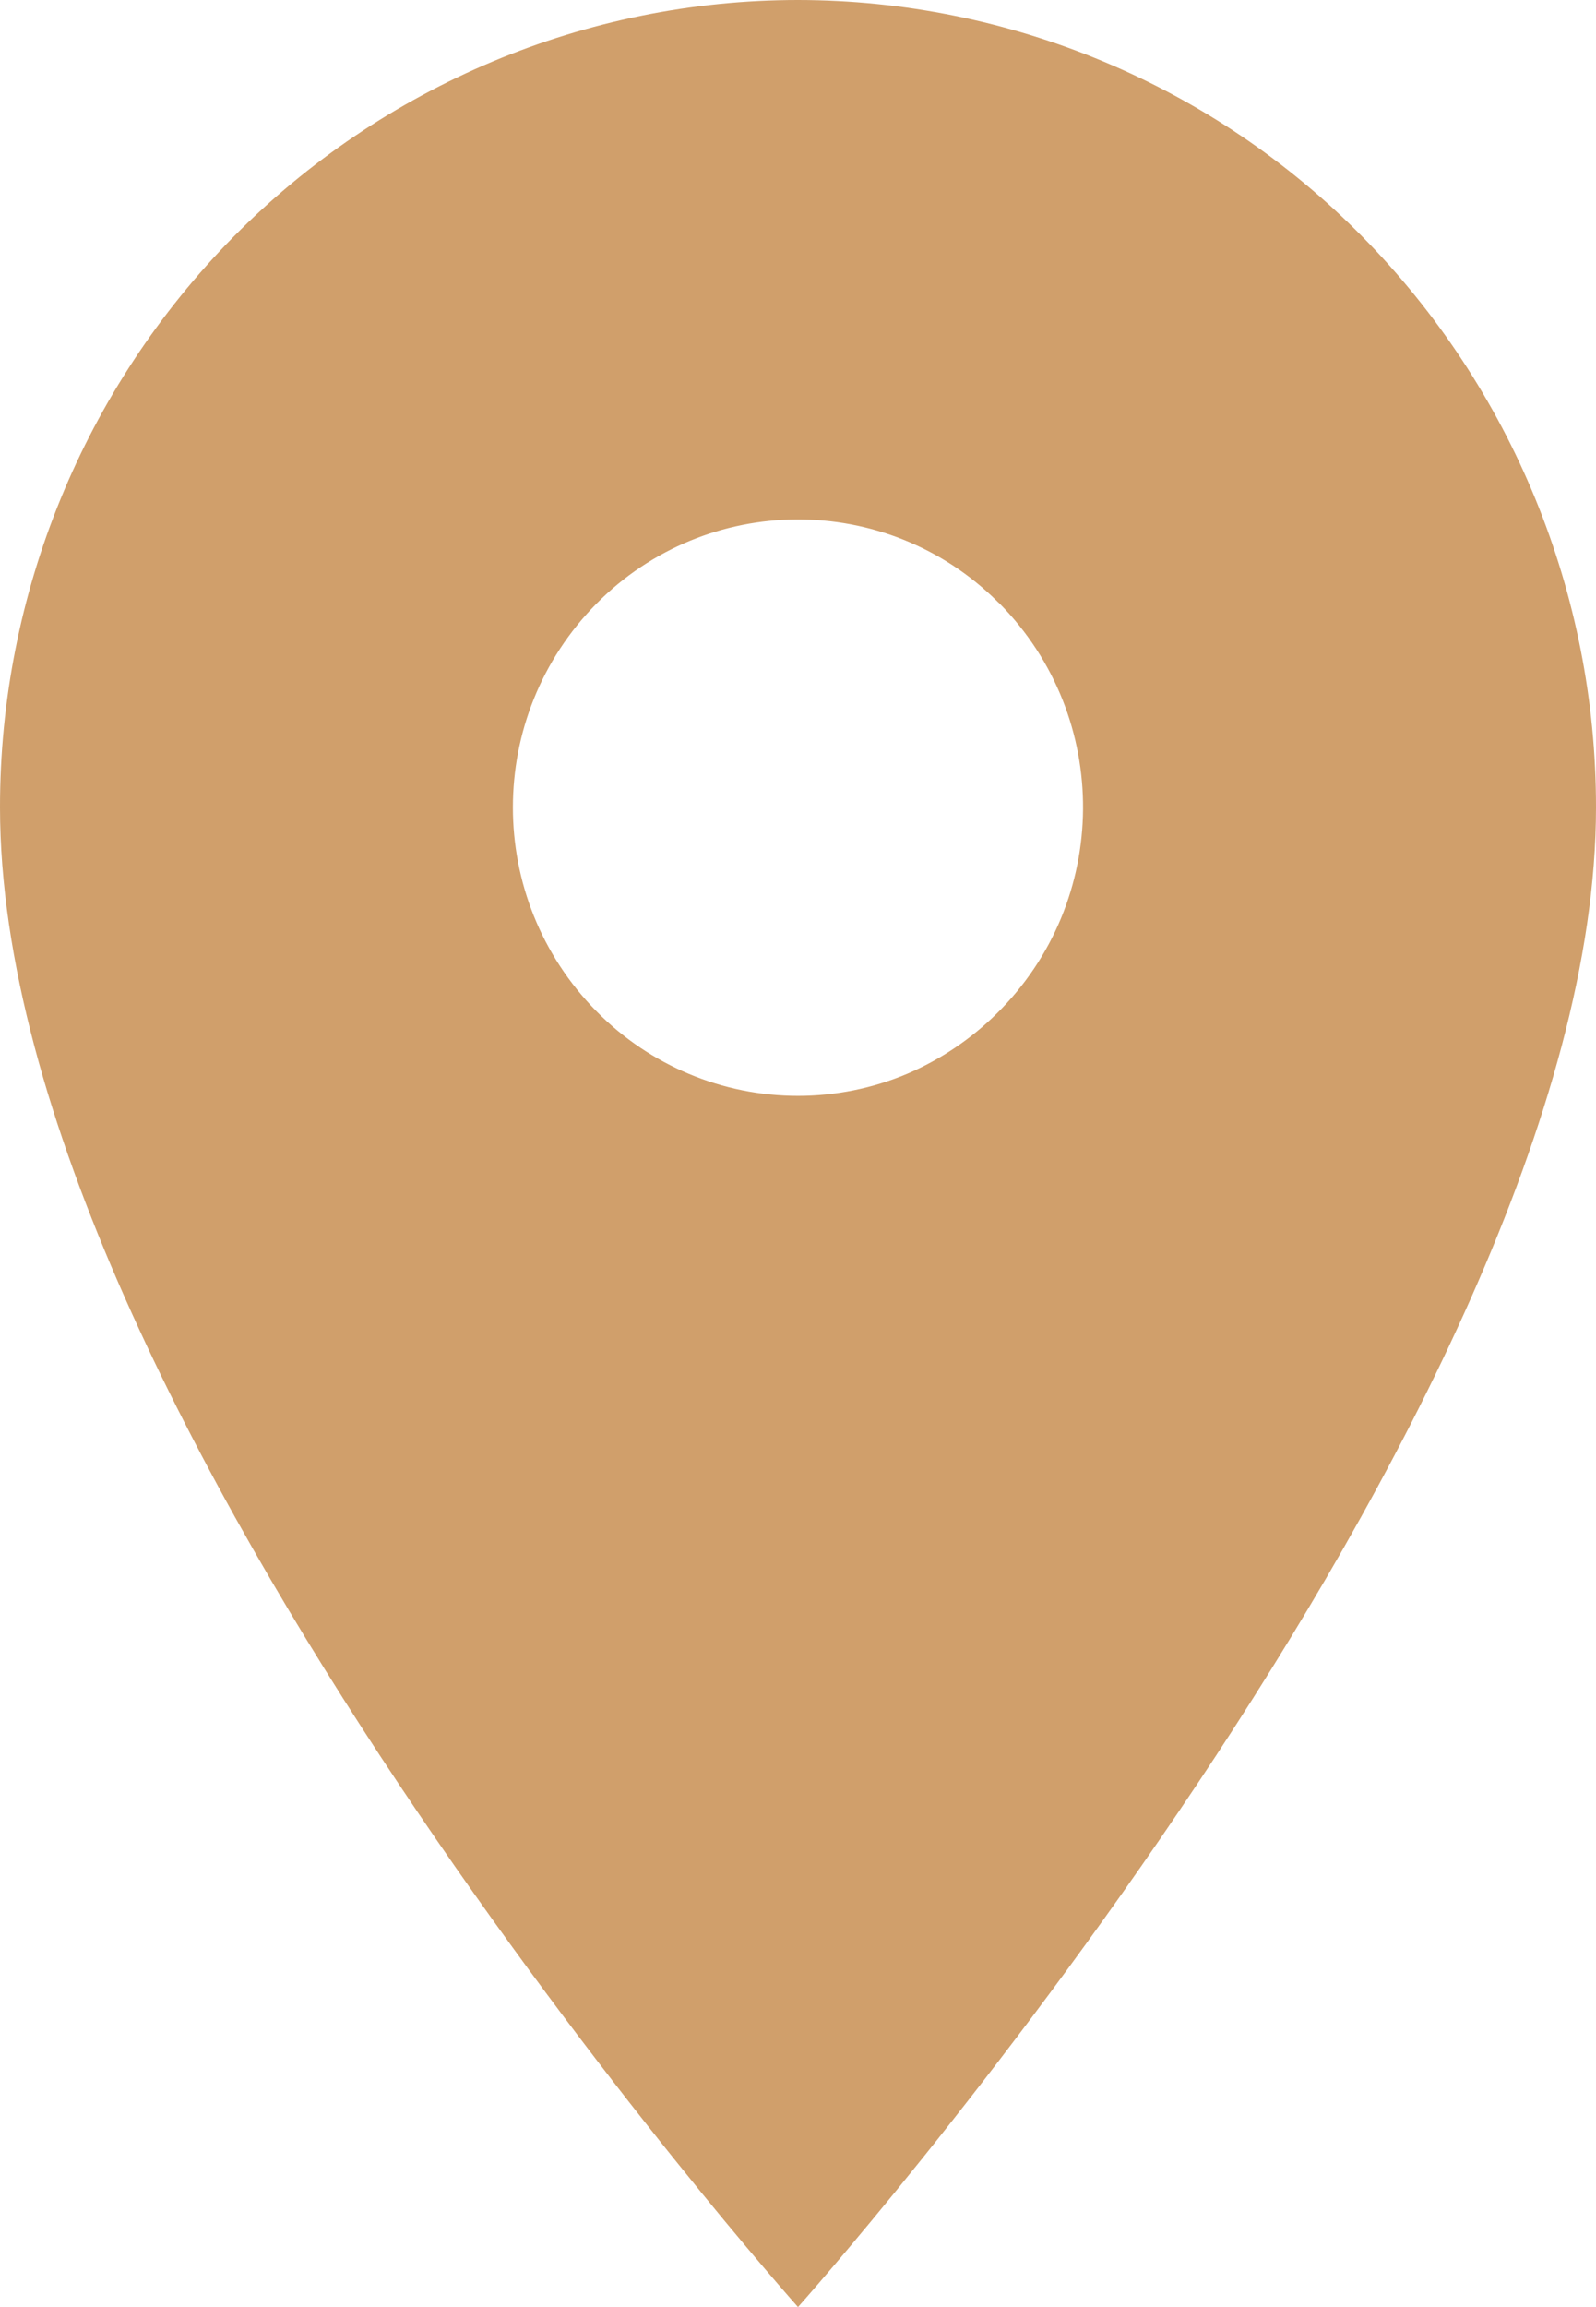
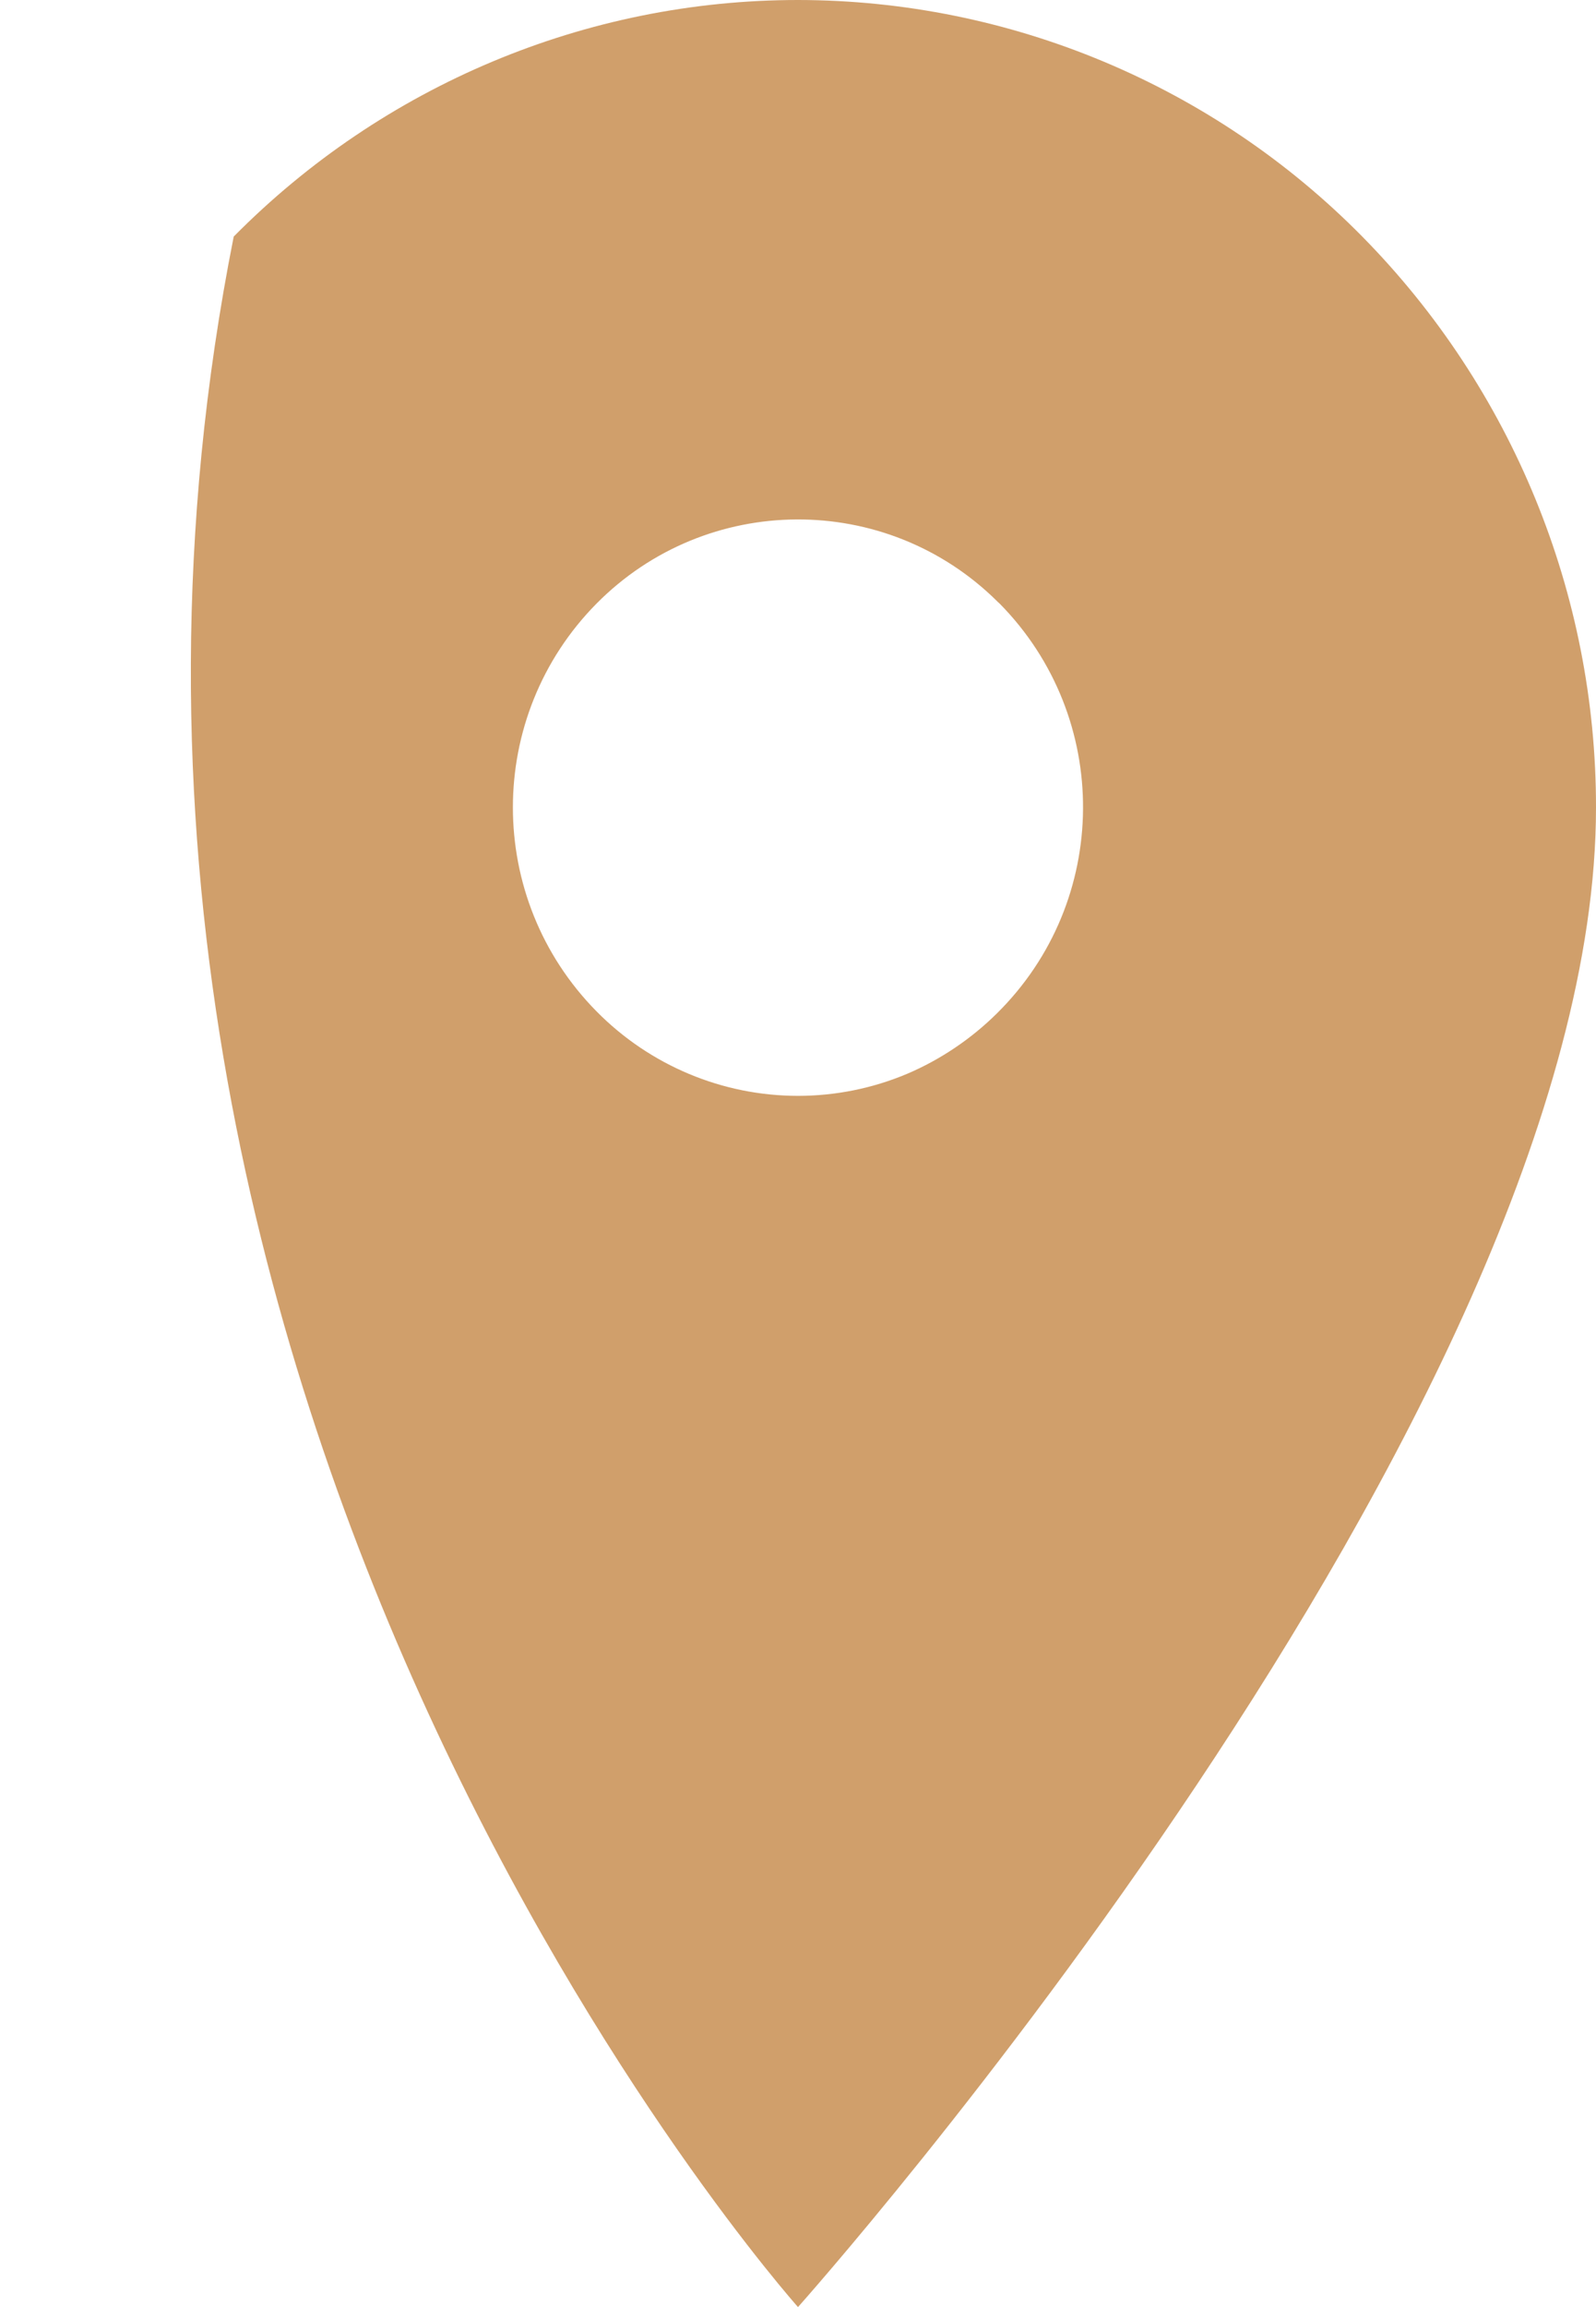
<svg xmlns="http://www.w3.org/2000/svg" version="1.1" id="Layer_1" x="0px" y="0px" width="9px" height="13px" viewBox="0 0 9 13" enable-background="new 0 0 9 13" xml:space="preserve">
-   <path fill="#D09F6B" d="M4.5,6.175c-0.426,0-0.835-0.171-1.136-0.476c-0.629-0.637-0.629-1.662,0-2.298  c0.621-0.627,1.633-0.633,2.26-0.012c0.004,0.004,0.008,0.008,0.013,0.012C6.27,4.043,6.264,5.078,5.62,5.712  C5.475,5.855,5.303,5.971,5.115,6.051C4.92,6.133,4.711,6.175,4.5,6.175z M4.5,0C3.307,0,2.162,0.48,1.318,1.333  C0.473,2.19-0.001,3.346,0,4.55C0,7.963,4.5,13,4.5,13S9,7.963,9,4.55c0.001-1.204-0.473-2.36-1.318-3.217  C6.842,0.481,5.695,0.001,4.5,0z" />
+   <path fill="#D09F6B" d="M4.5,6.175c-0.426,0-0.835-0.171-1.136-0.476c-0.629-0.637-0.629-1.662,0-2.298  c0.621-0.627,1.633-0.633,2.26-0.012c0.004,0.004,0.008,0.008,0.013,0.012C6.27,4.043,6.264,5.078,5.62,5.712  C5.475,5.855,5.303,5.971,5.115,6.051C4.92,6.133,4.711,6.175,4.5,6.175z M4.5,0C3.307,0,2.162,0.48,1.318,1.333  C0,7.963,4.5,13,4.5,13S9,7.963,9,4.55c0.001-1.204-0.473-2.36-1.318-3.217  C6.842,0.481,5.695,0.001,4.5,0z" />
</svg>